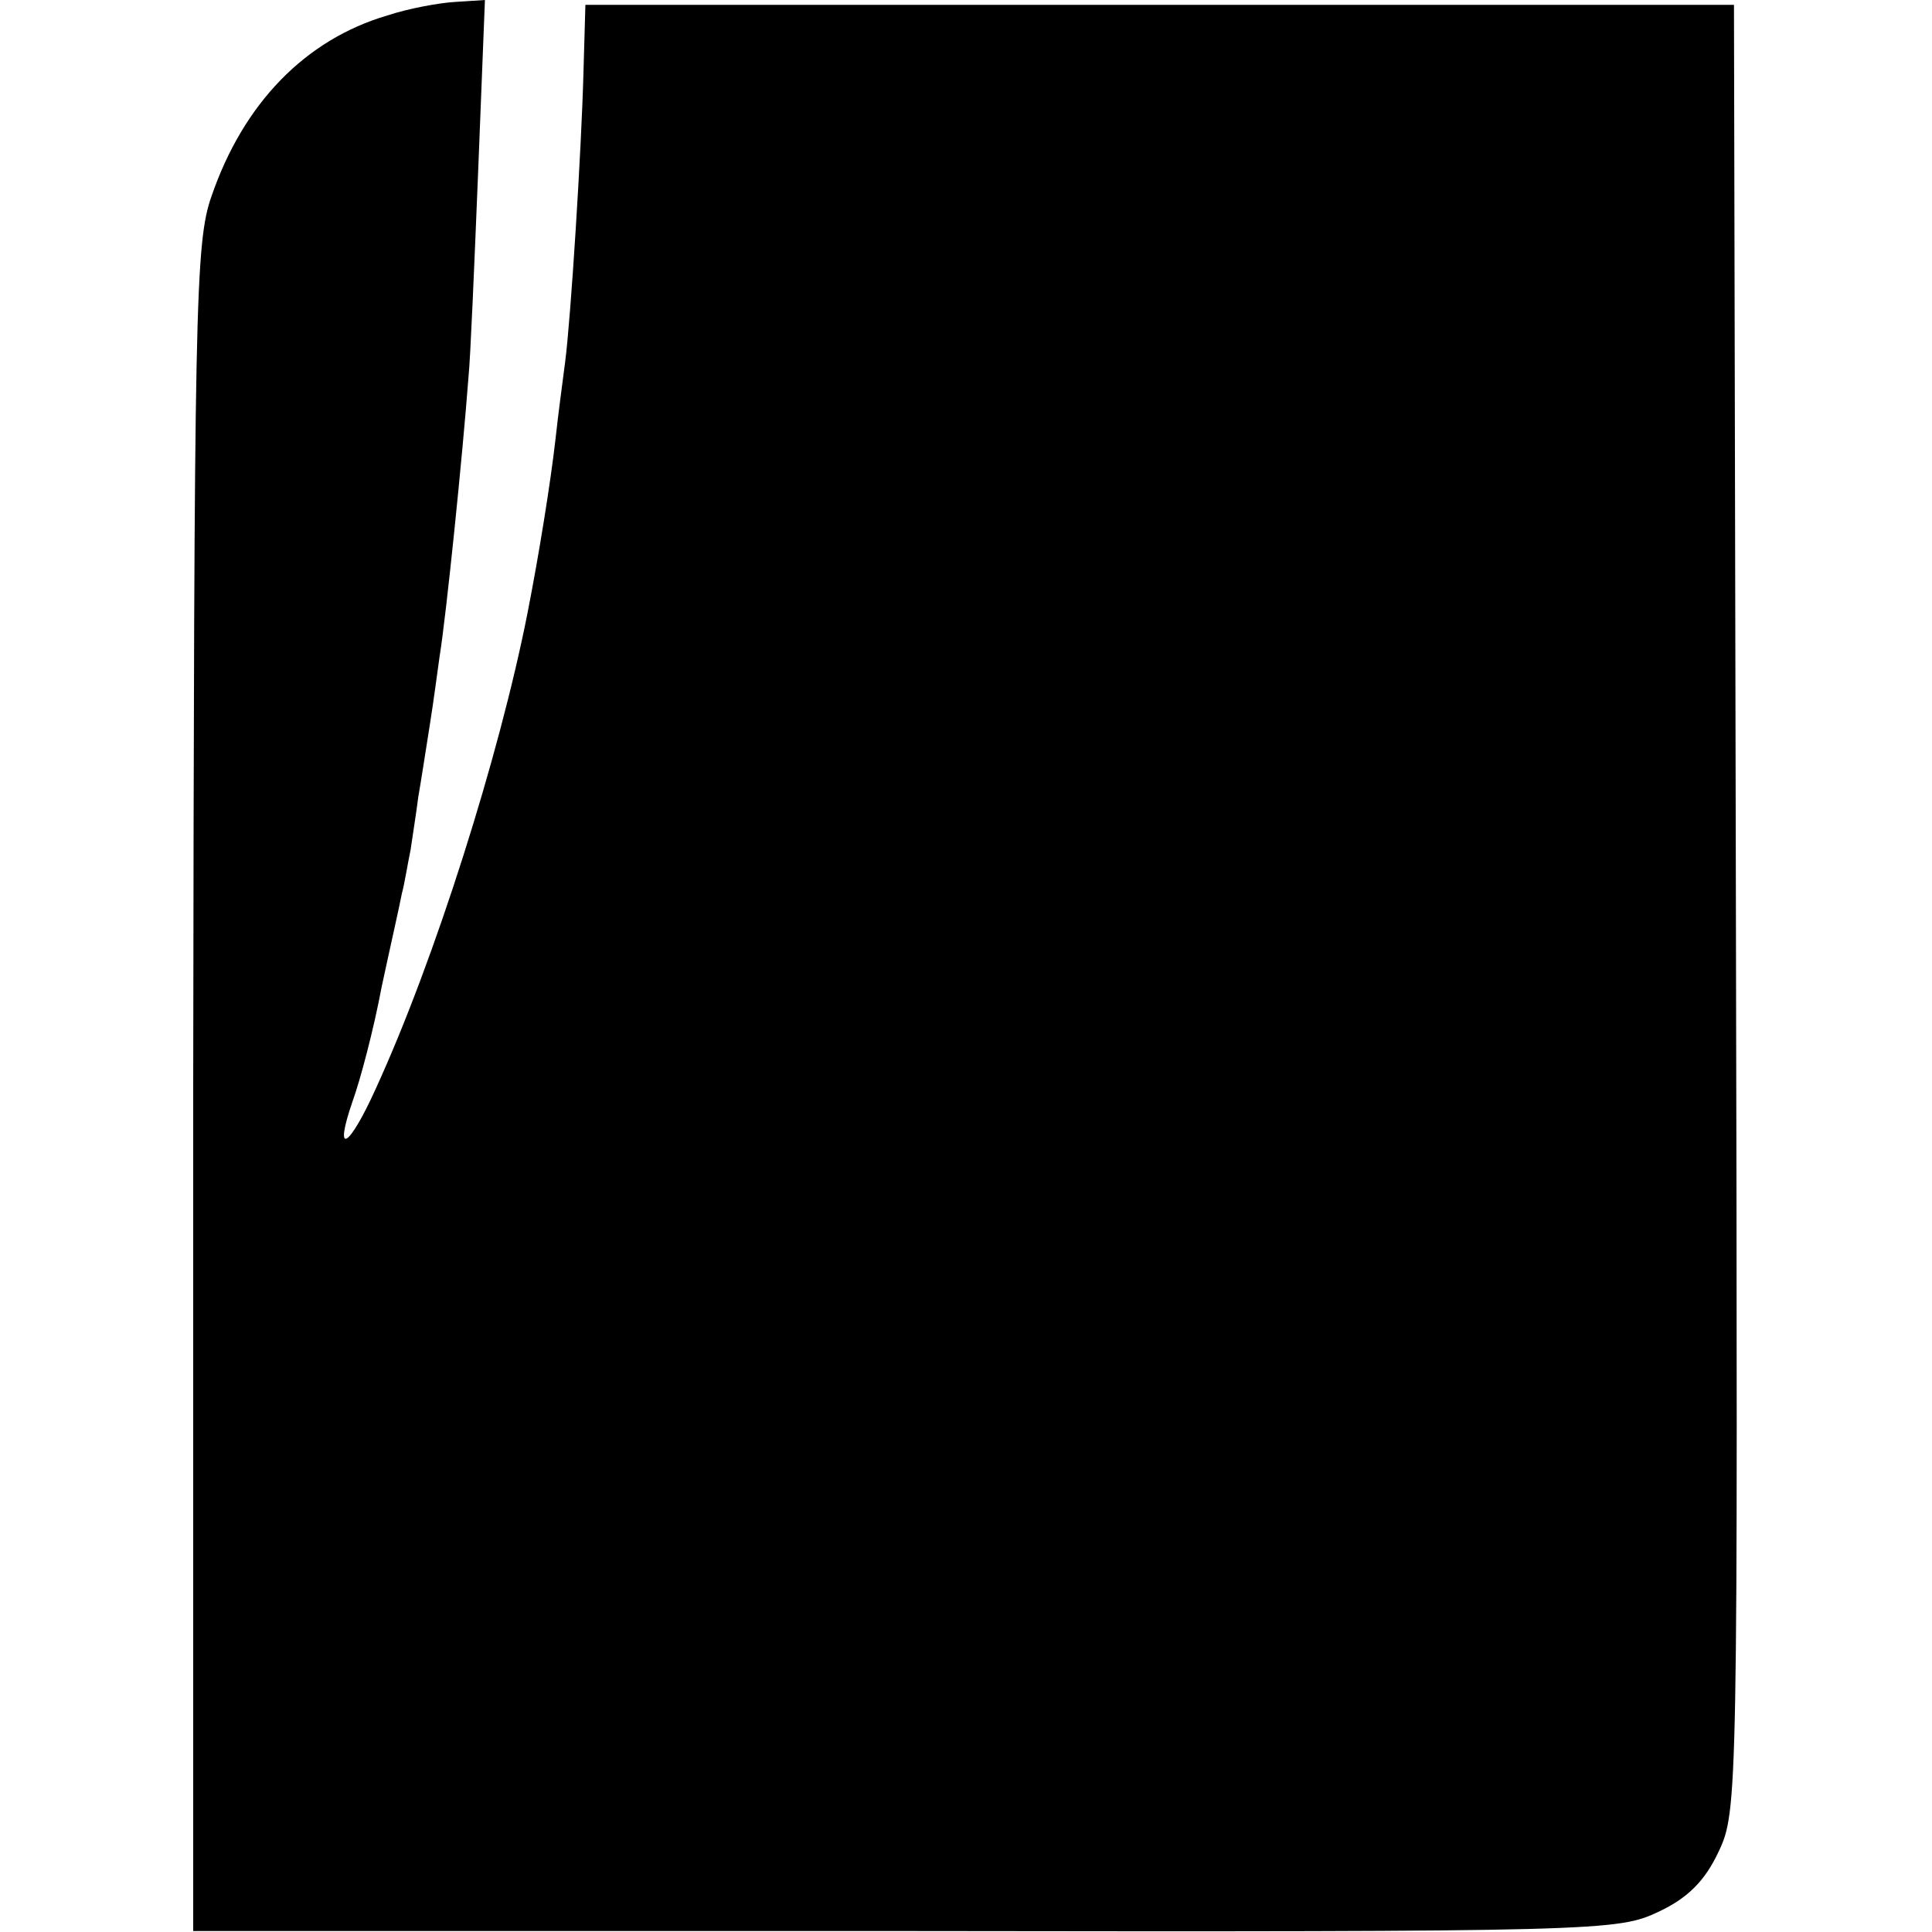
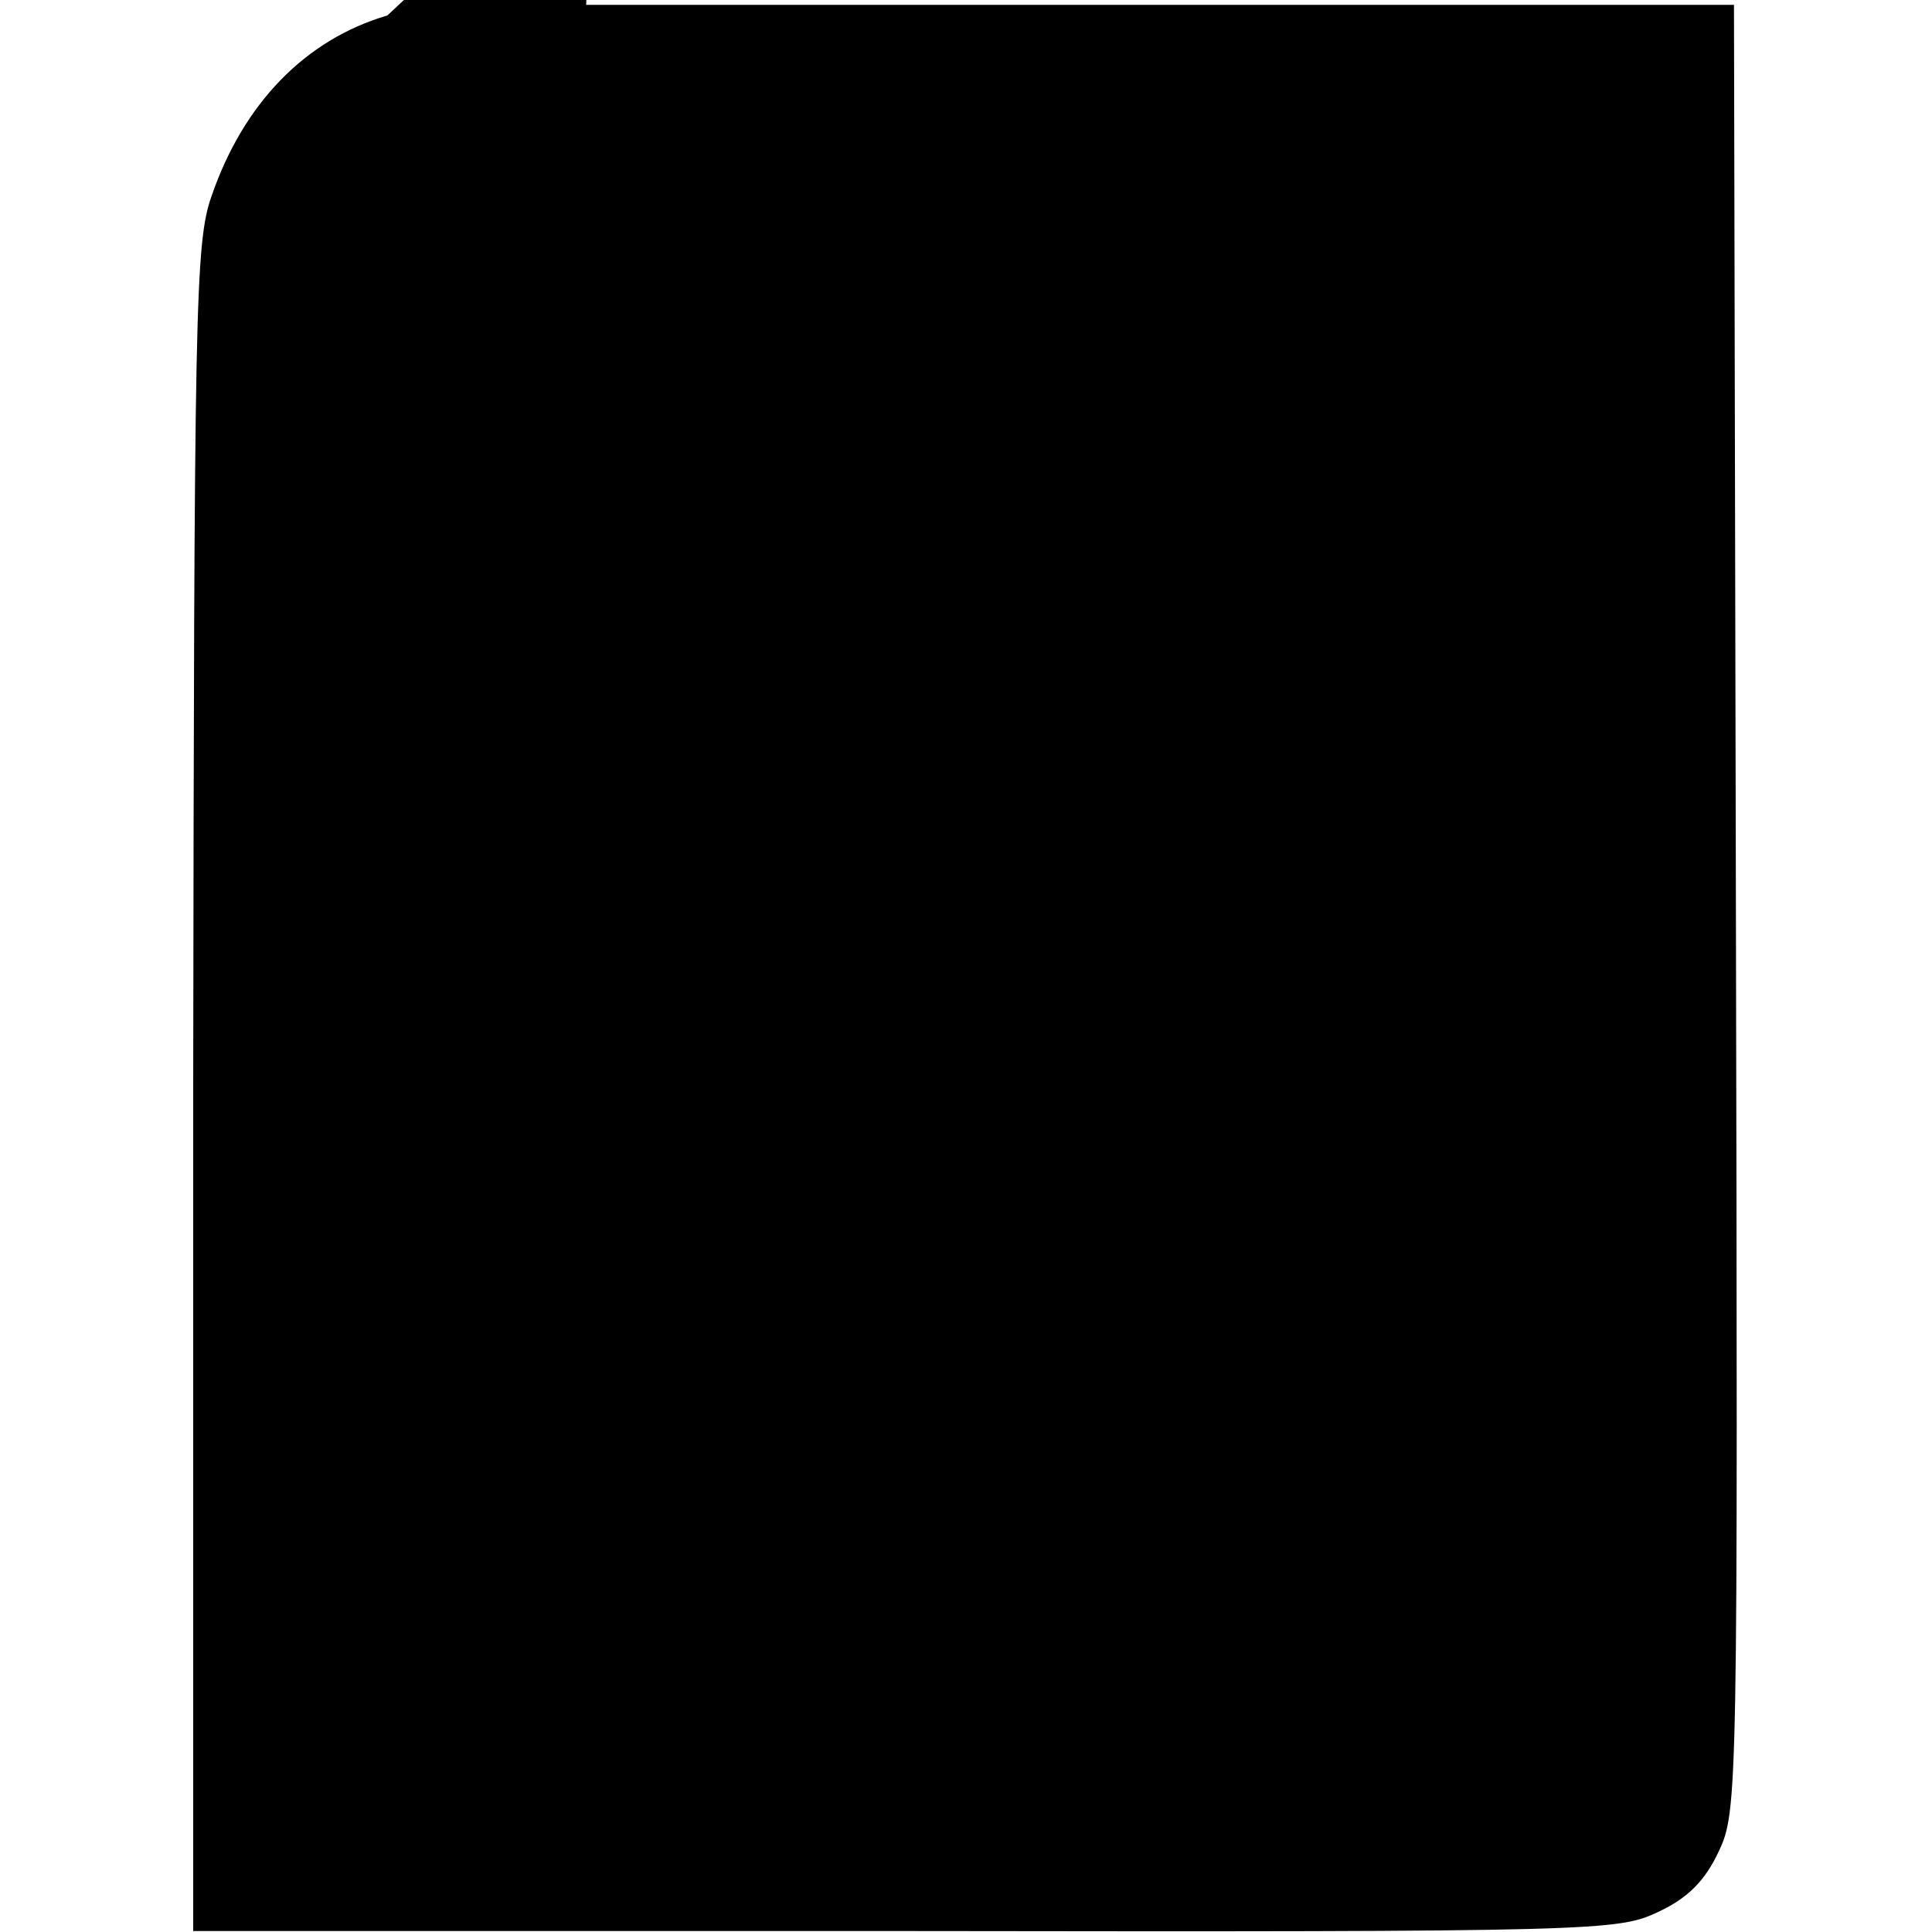
<svg xmlns="http://www.w3.org/2000/svg" version="1.0" width="200pt" height="200pt" viewBox="0 0 200 200" preserveAspectRatio="xMidYMid meet">
  <g transform="translate(0,200) scale(0.1,-0.1)" fill="#000000" stroke="none">
-     <path d="M401 1984 c-85 -25 -149 -91 -182 -187 -17 -48 -18 -113 -19 -924 l0 -872 737 0 c722 -1 738 0 780 20 30 14 48 32 62 62 20 42 20 55 18 977 l-2 935 -595 0 -594 0 -2 -70 c-2 -78 -13 -254 -19 -300 -2 -16 -7 -52 -10 -80 -5 -44 -17 -119 -29 -180 -29 -147 -96 -359 -157 -492 -28 -62 -44 -71 -24 -13 8 22 22 75 30 118 9 42 19 86 21 97 3 11 6 31 9 45 2 14 6 39 8 55 3 17 8 50 12 75 4 25 8 56 10 70 7 43 24 210 30 290 2 19 6 115 10 213 l7 177 -31 -2 c-17 -1 -49 -7 -70 -14z" />
+     <path d="M401 1984 c-85 -25 -149 -91 -182 -187 -17 -48 -18 -113 -19 -924 l0 -872 737 0 c722 -1 738 0 780 20 30 14 48 32 62 62 20 42 20 55 18 977 l-2 935 -595 0 -594 0 -2 -70 l7 177 -31 -2 c-17 -1 -49 -7 -70 -14z" />
  </g>
</svg>